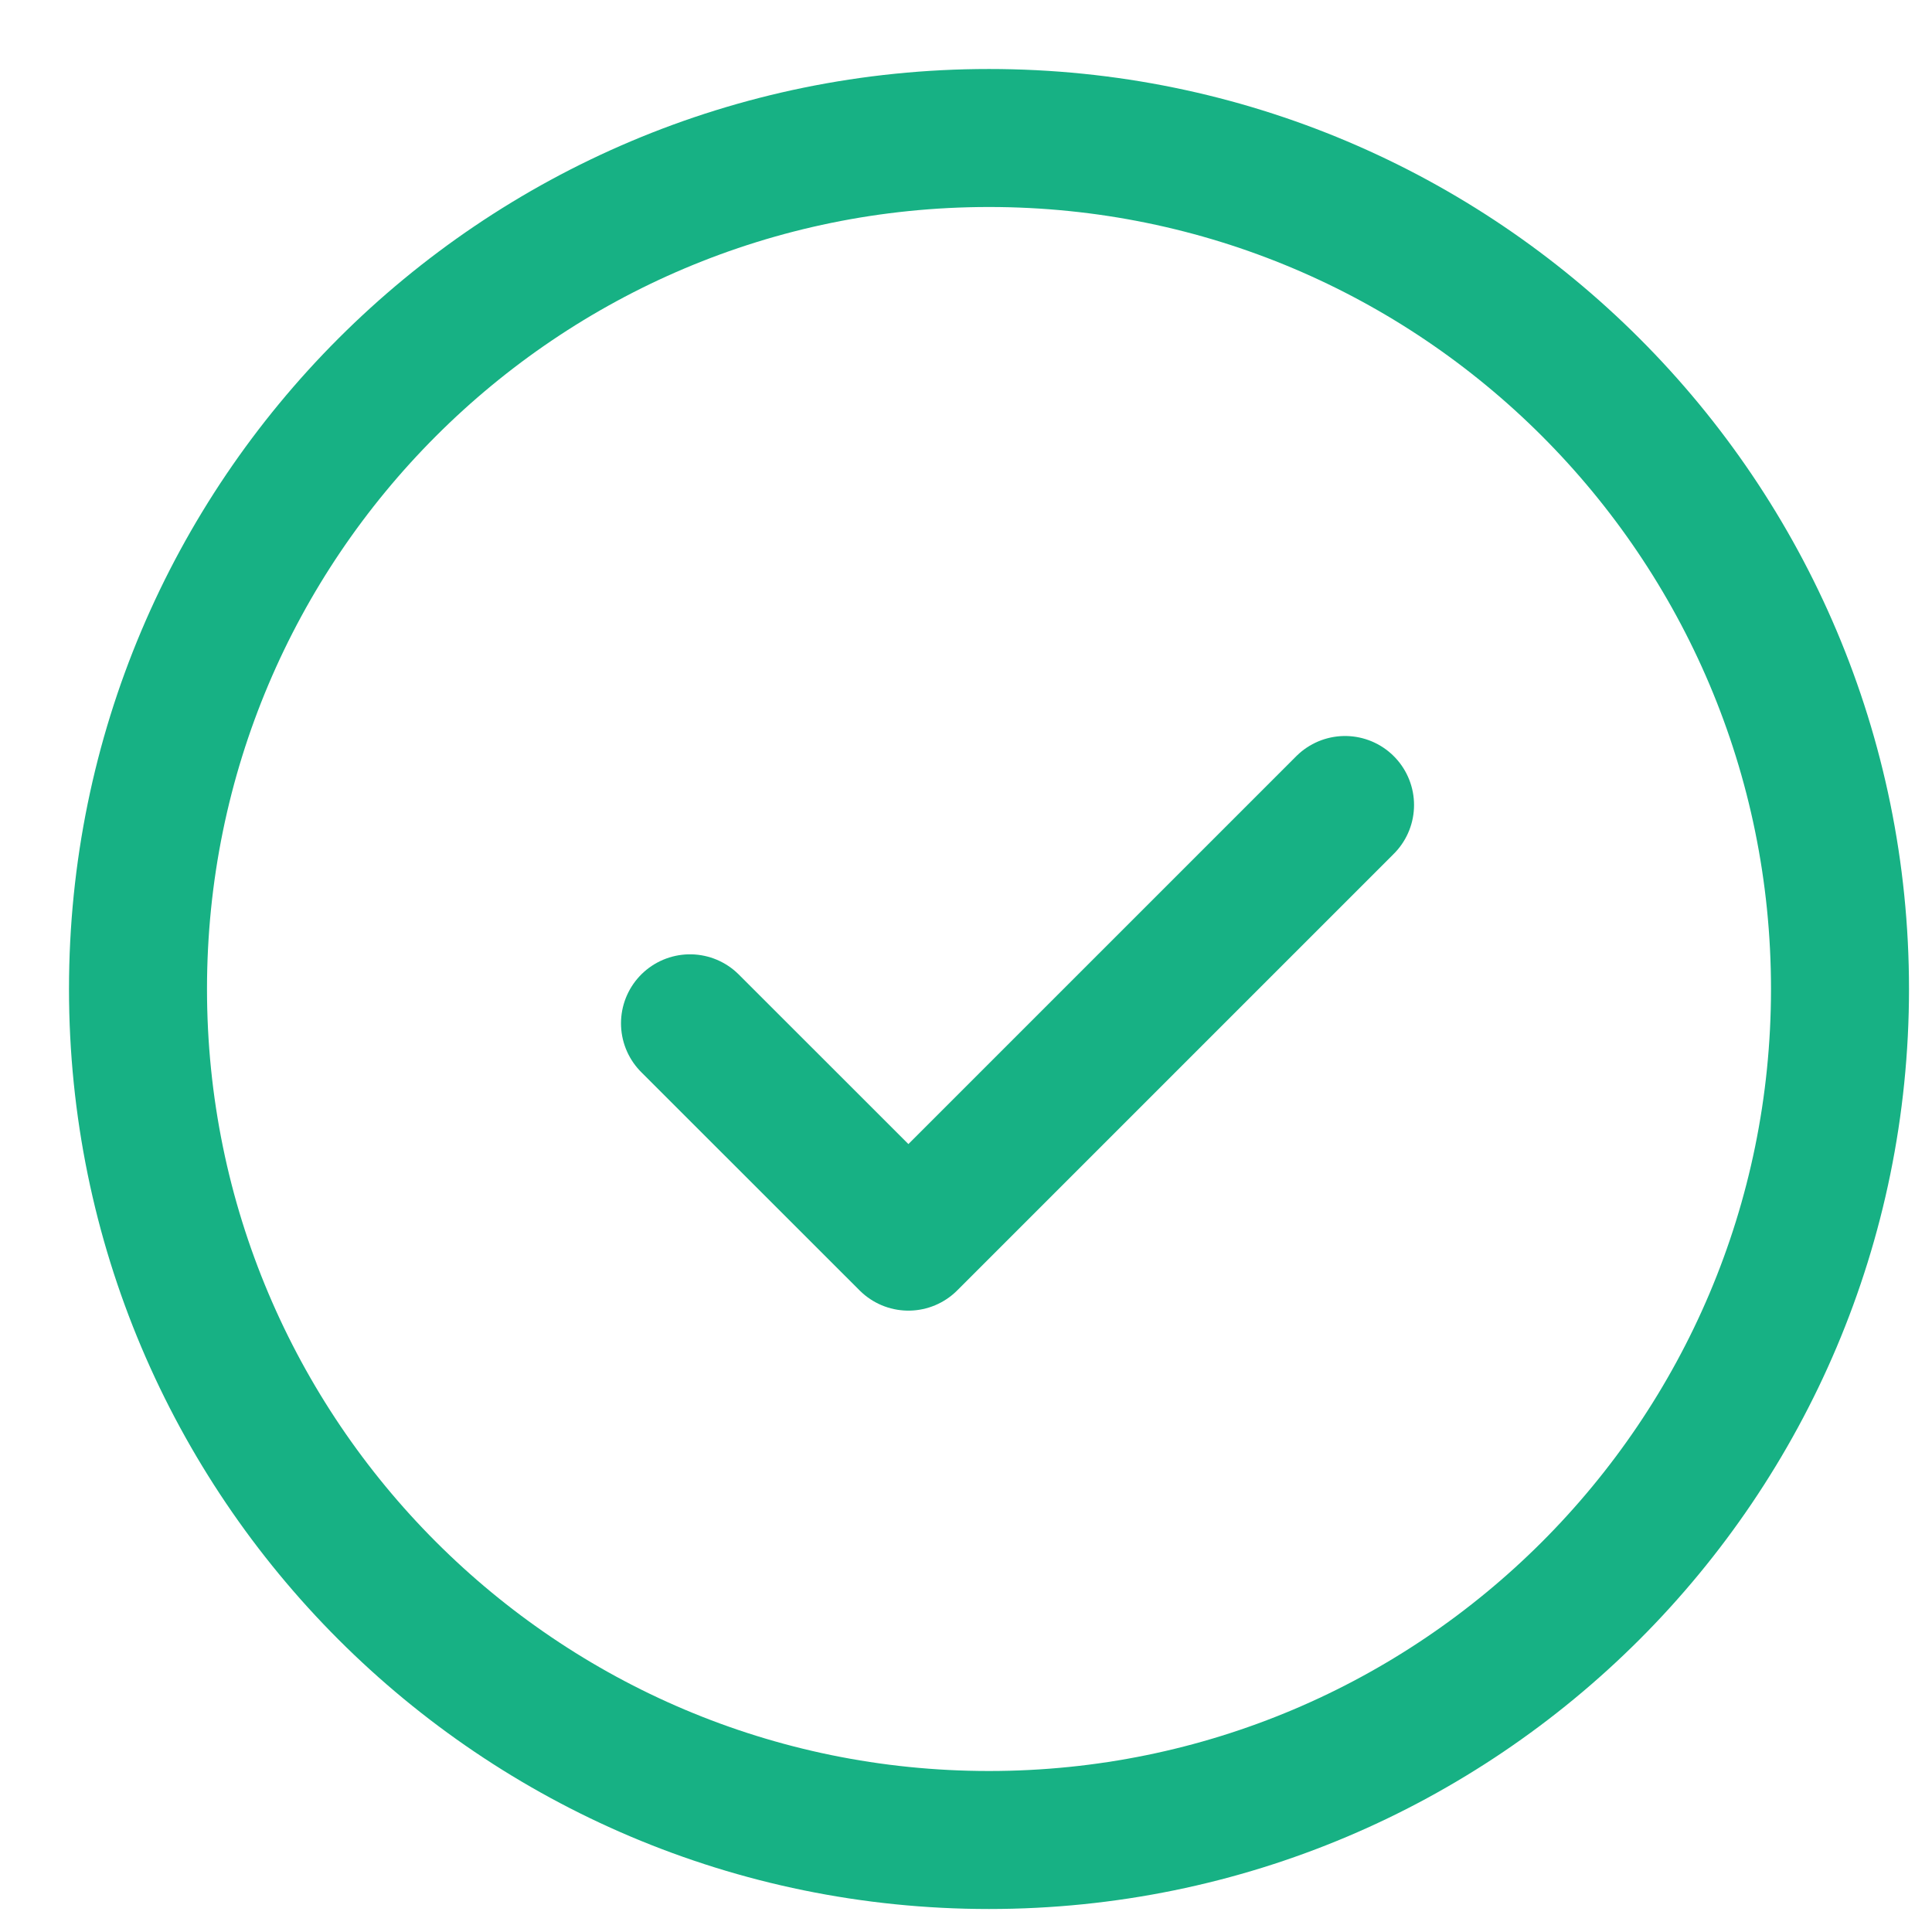
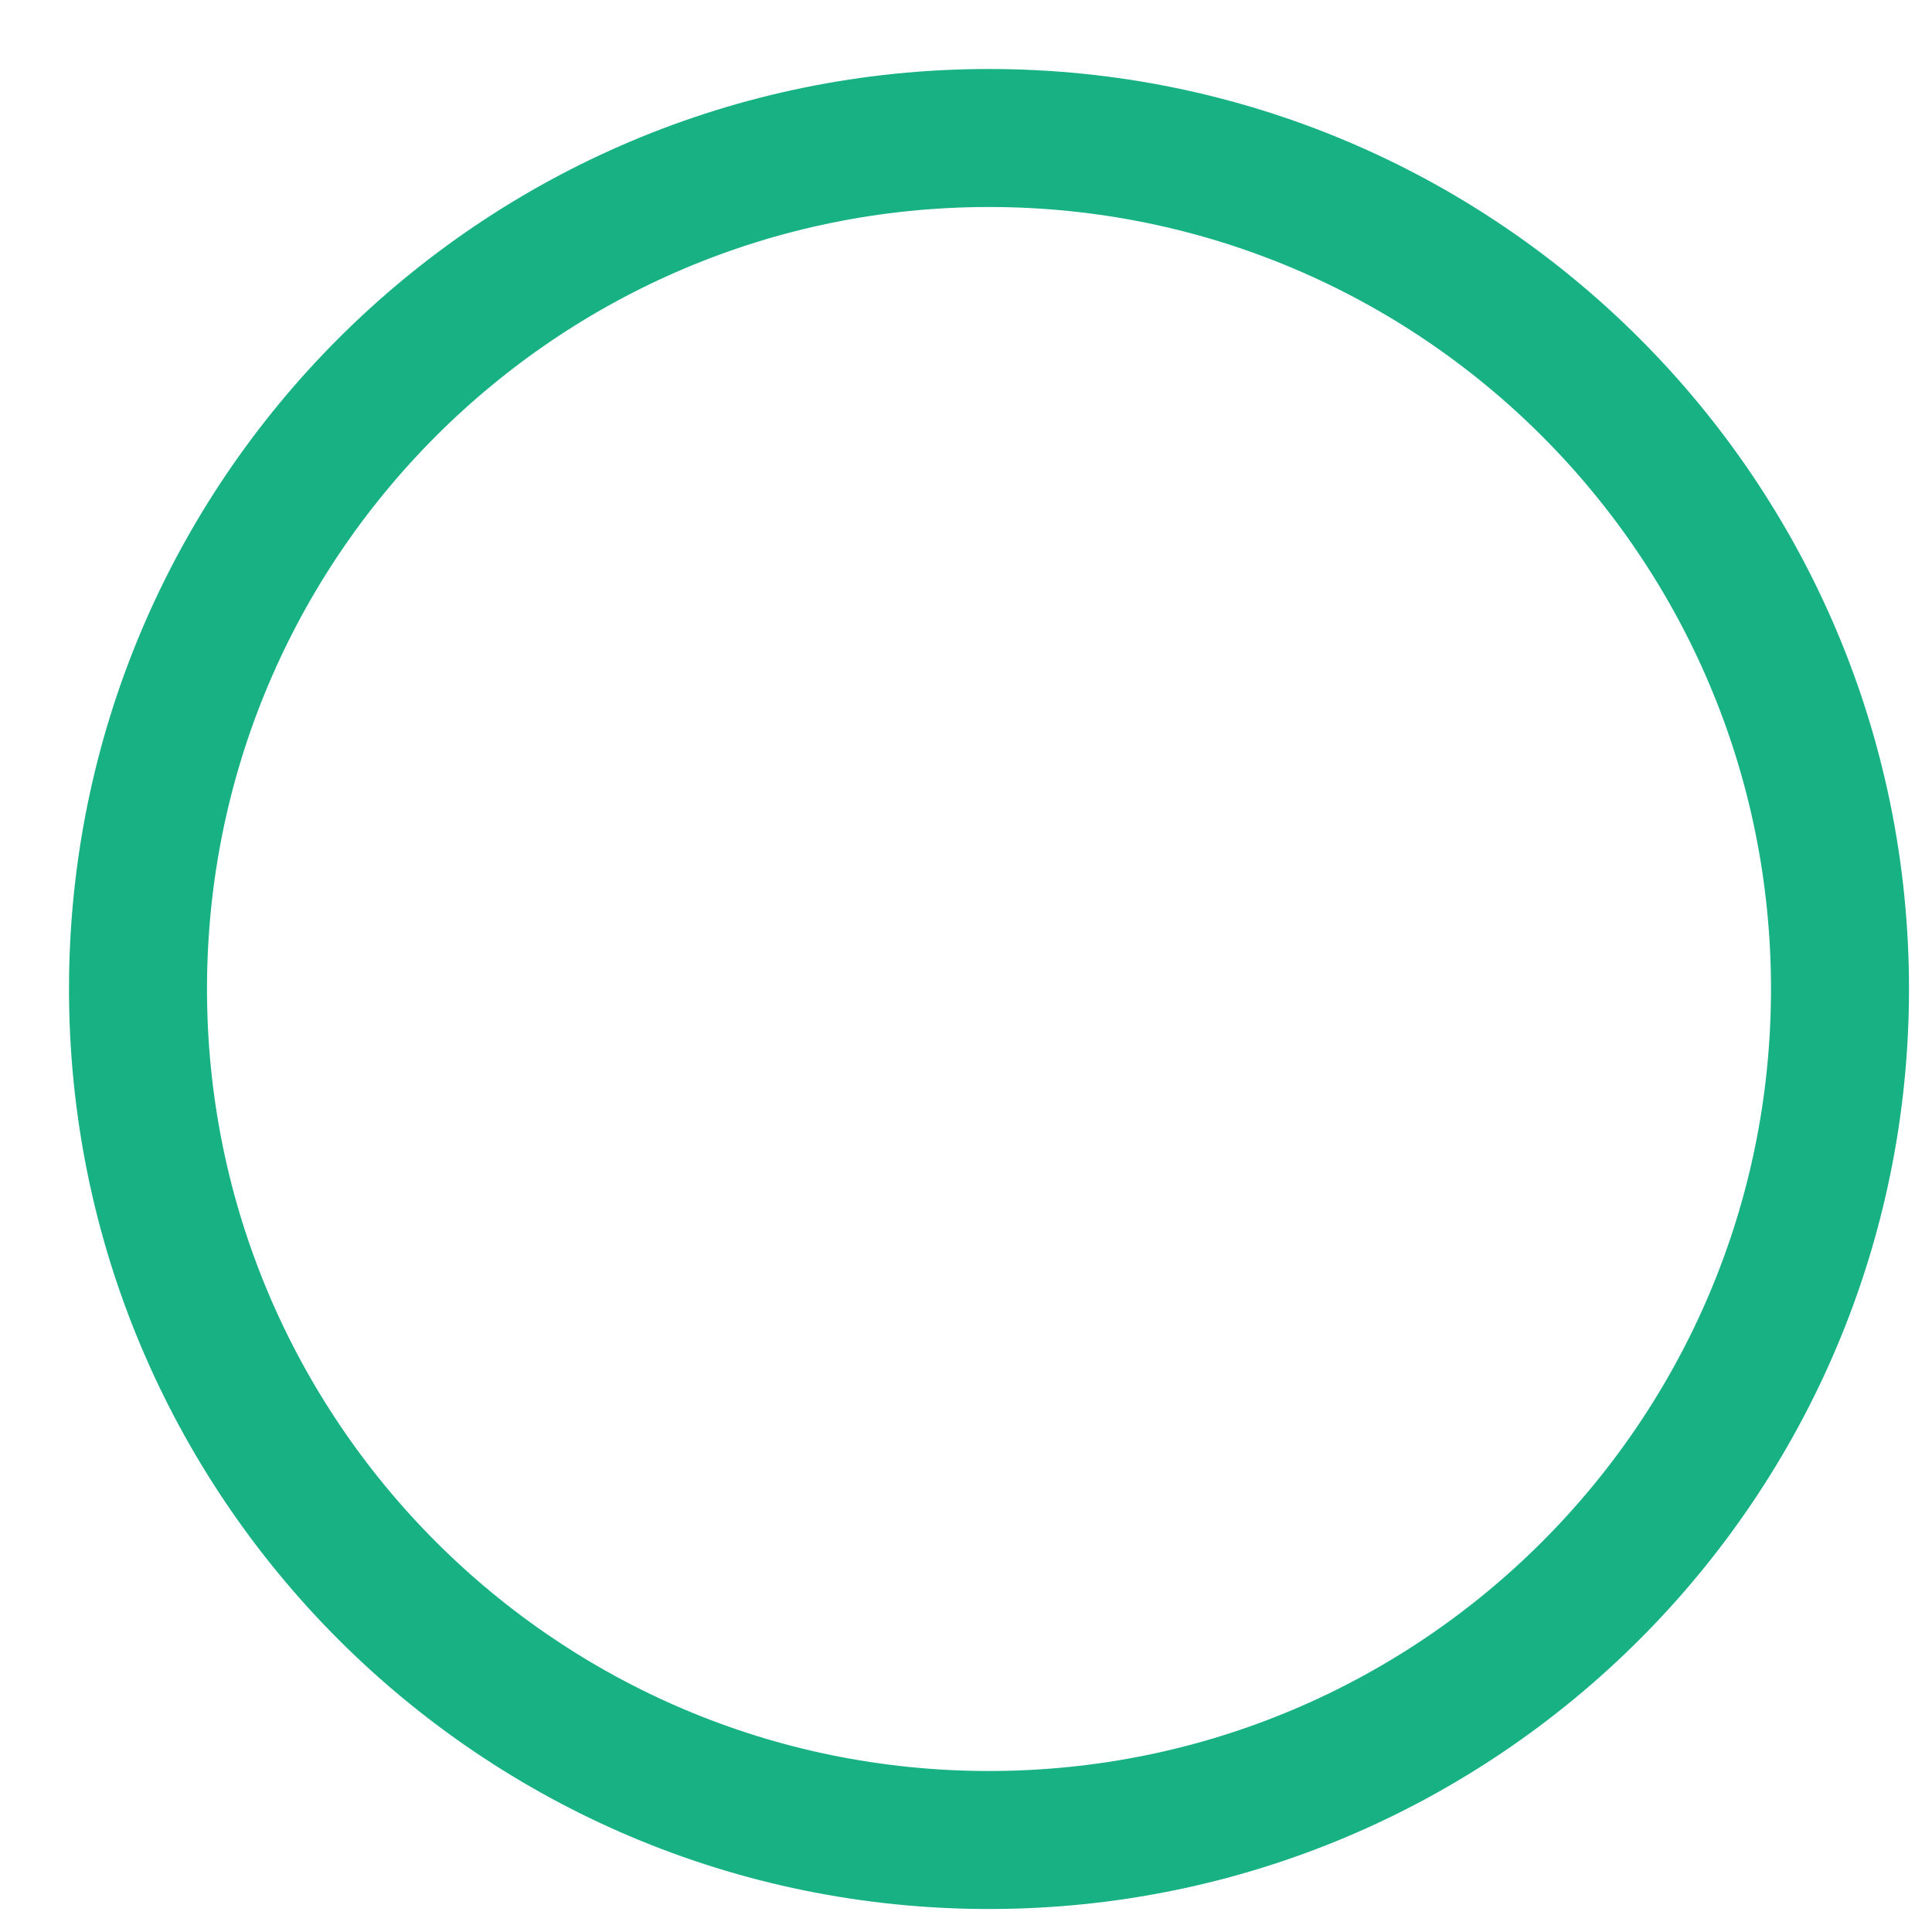
<svg xmlns="http://www.w3.org/2000/svg" width="21" height="21" viewBox="0 0 21 21" fill="none">
  <path fill-rule="evenodd" clip-rule="evenodd" d="M10.75 1.5C15.858 1.5 20 5.641 20 10.75C20 15.858 15.858 20 10.75 20C5.641 20 1.5 15.858 1.5 10.75C1.5 5.641 5.641 1.5 10.75 1.5Z" stroke="#17B184" stroke-width="1.5" stroke-linecap="round" stroke-linejoin="round" />
-   <path d="M7.5 11.123L9.874 13.496L14.62 8.75" stroke="#17B184" stroke-width="1.5" stroke-linecap="round" stroke-linejoin="round" />
</svg>